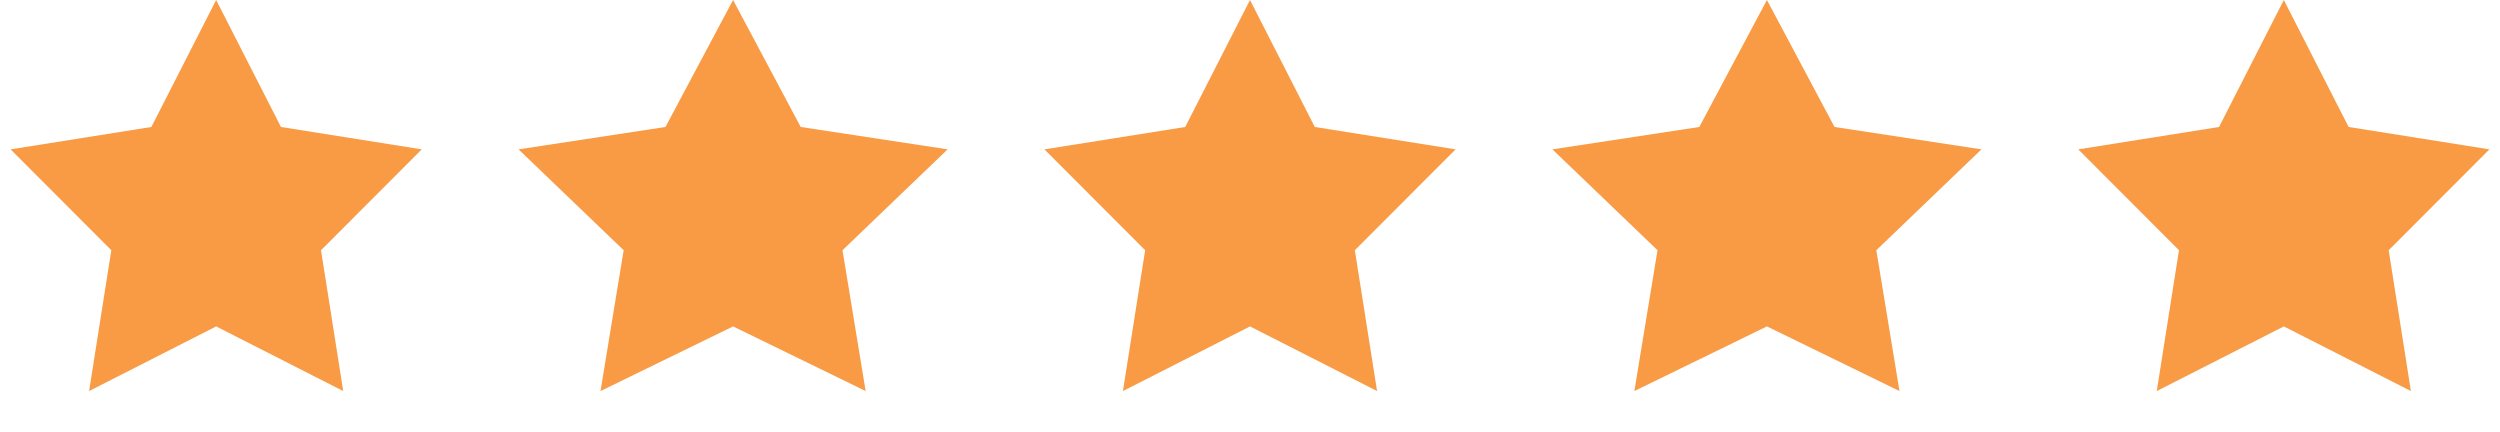
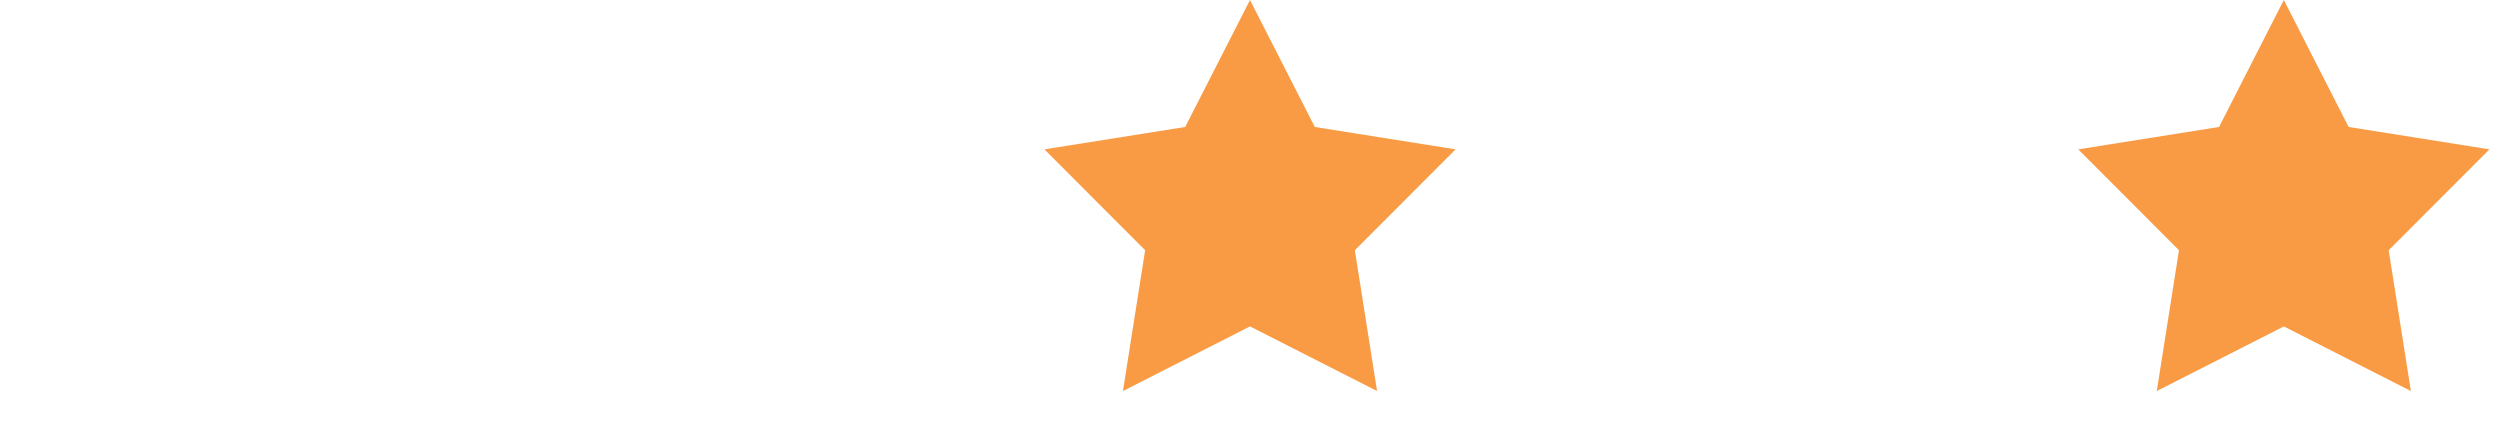
<svg xmlns="http://www.w3.org/2000/svg" width="133" height="23" viewBox="0 0 133 23" fill="none">
-   <path d="M11.5 0L14.947 6.755L22.437 7.946L17.078 13.312L18.259 20.804L11.5 17.365L4.74 20.804L5.922 13.312L0.563 7.946L8.053 6.755L11.5 0Z" fill="#F99B44" />
-   <path d="M39 0L42.597 6.755L50.413 7.946L44.821 13.312L46.053 20.804L39 17.365L31.947 20.804L33.179 13.312L27.587 7.946L35.403 6.755L39 0Z" fill="#F99B44" />
  <path d="M66.5 0L69.947 6.755L77.437 7.946L72.078 13.312L73.26 20.804L66.5 17.365L59.74 20.804L60.922 13.312L55.563 7.946L63.053 6.755L66.5 0Z" fill="#F99B44" />
-   <path d="M94 0L97.597 6.755L105.413 7.946L99.82 13.312L101.053 20.804L94 17.365L86.947 20.804L88.18 13.312L82.587 7.946L90.403 6.755L94 0Z" fill="#F99B44" />
  <path d="M121.5 0L124.947 6.755L132.437 7.946L127.078 13.312L128.26 20.804L121.5 17.365L114.74 20.804L115.922 13.312L110.563 7.946L118.053 6.755L121.5 0Z" fill="#F99B44" />
</svg>